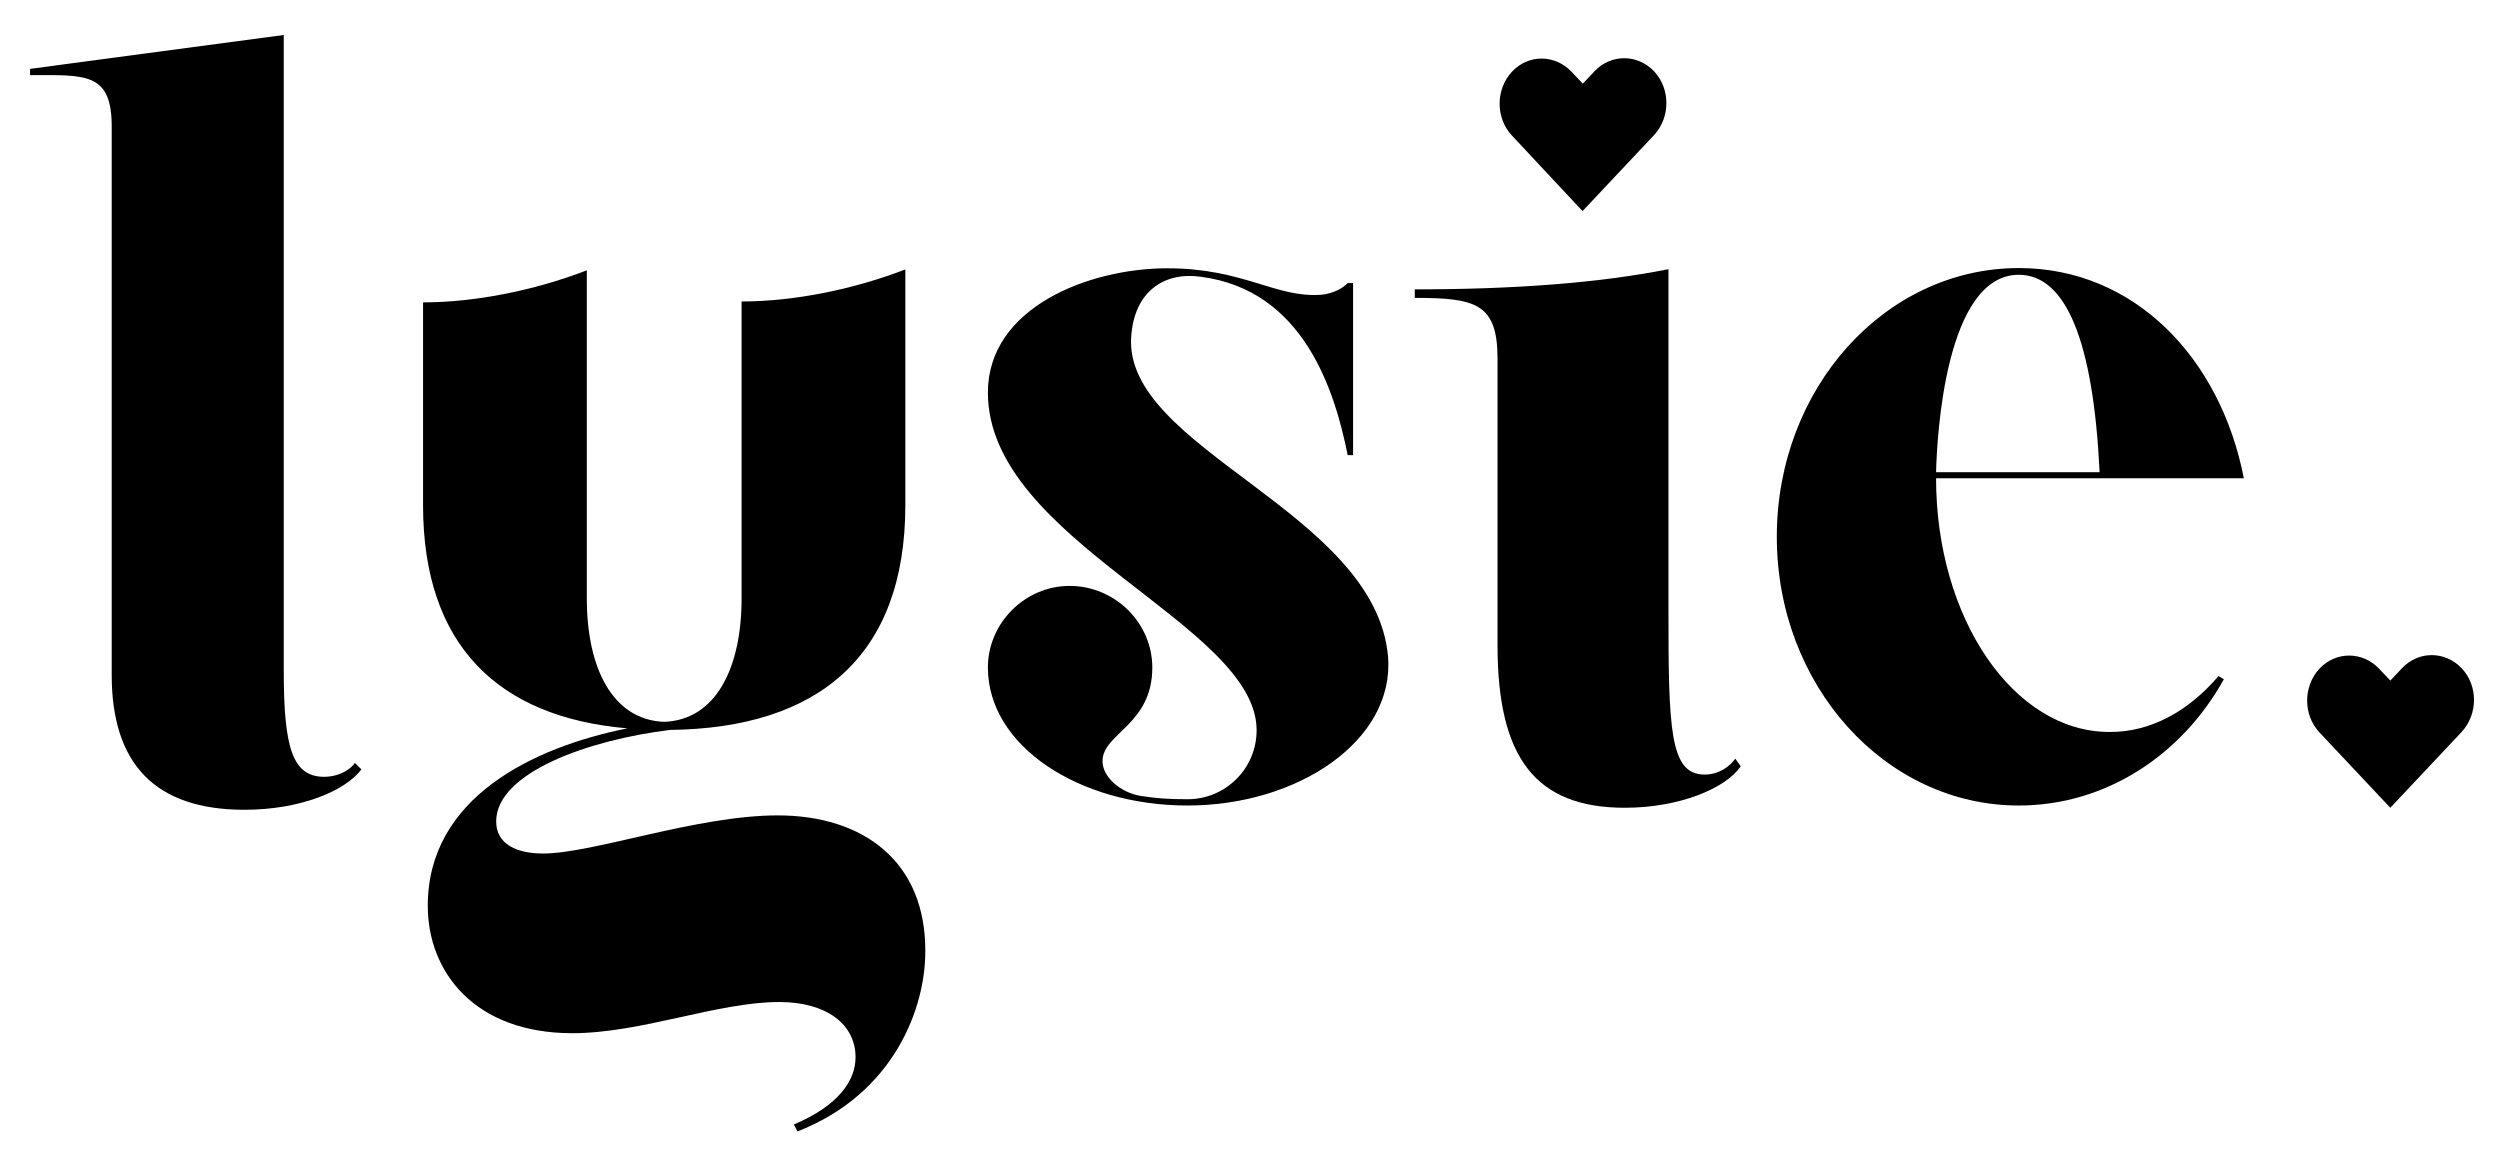
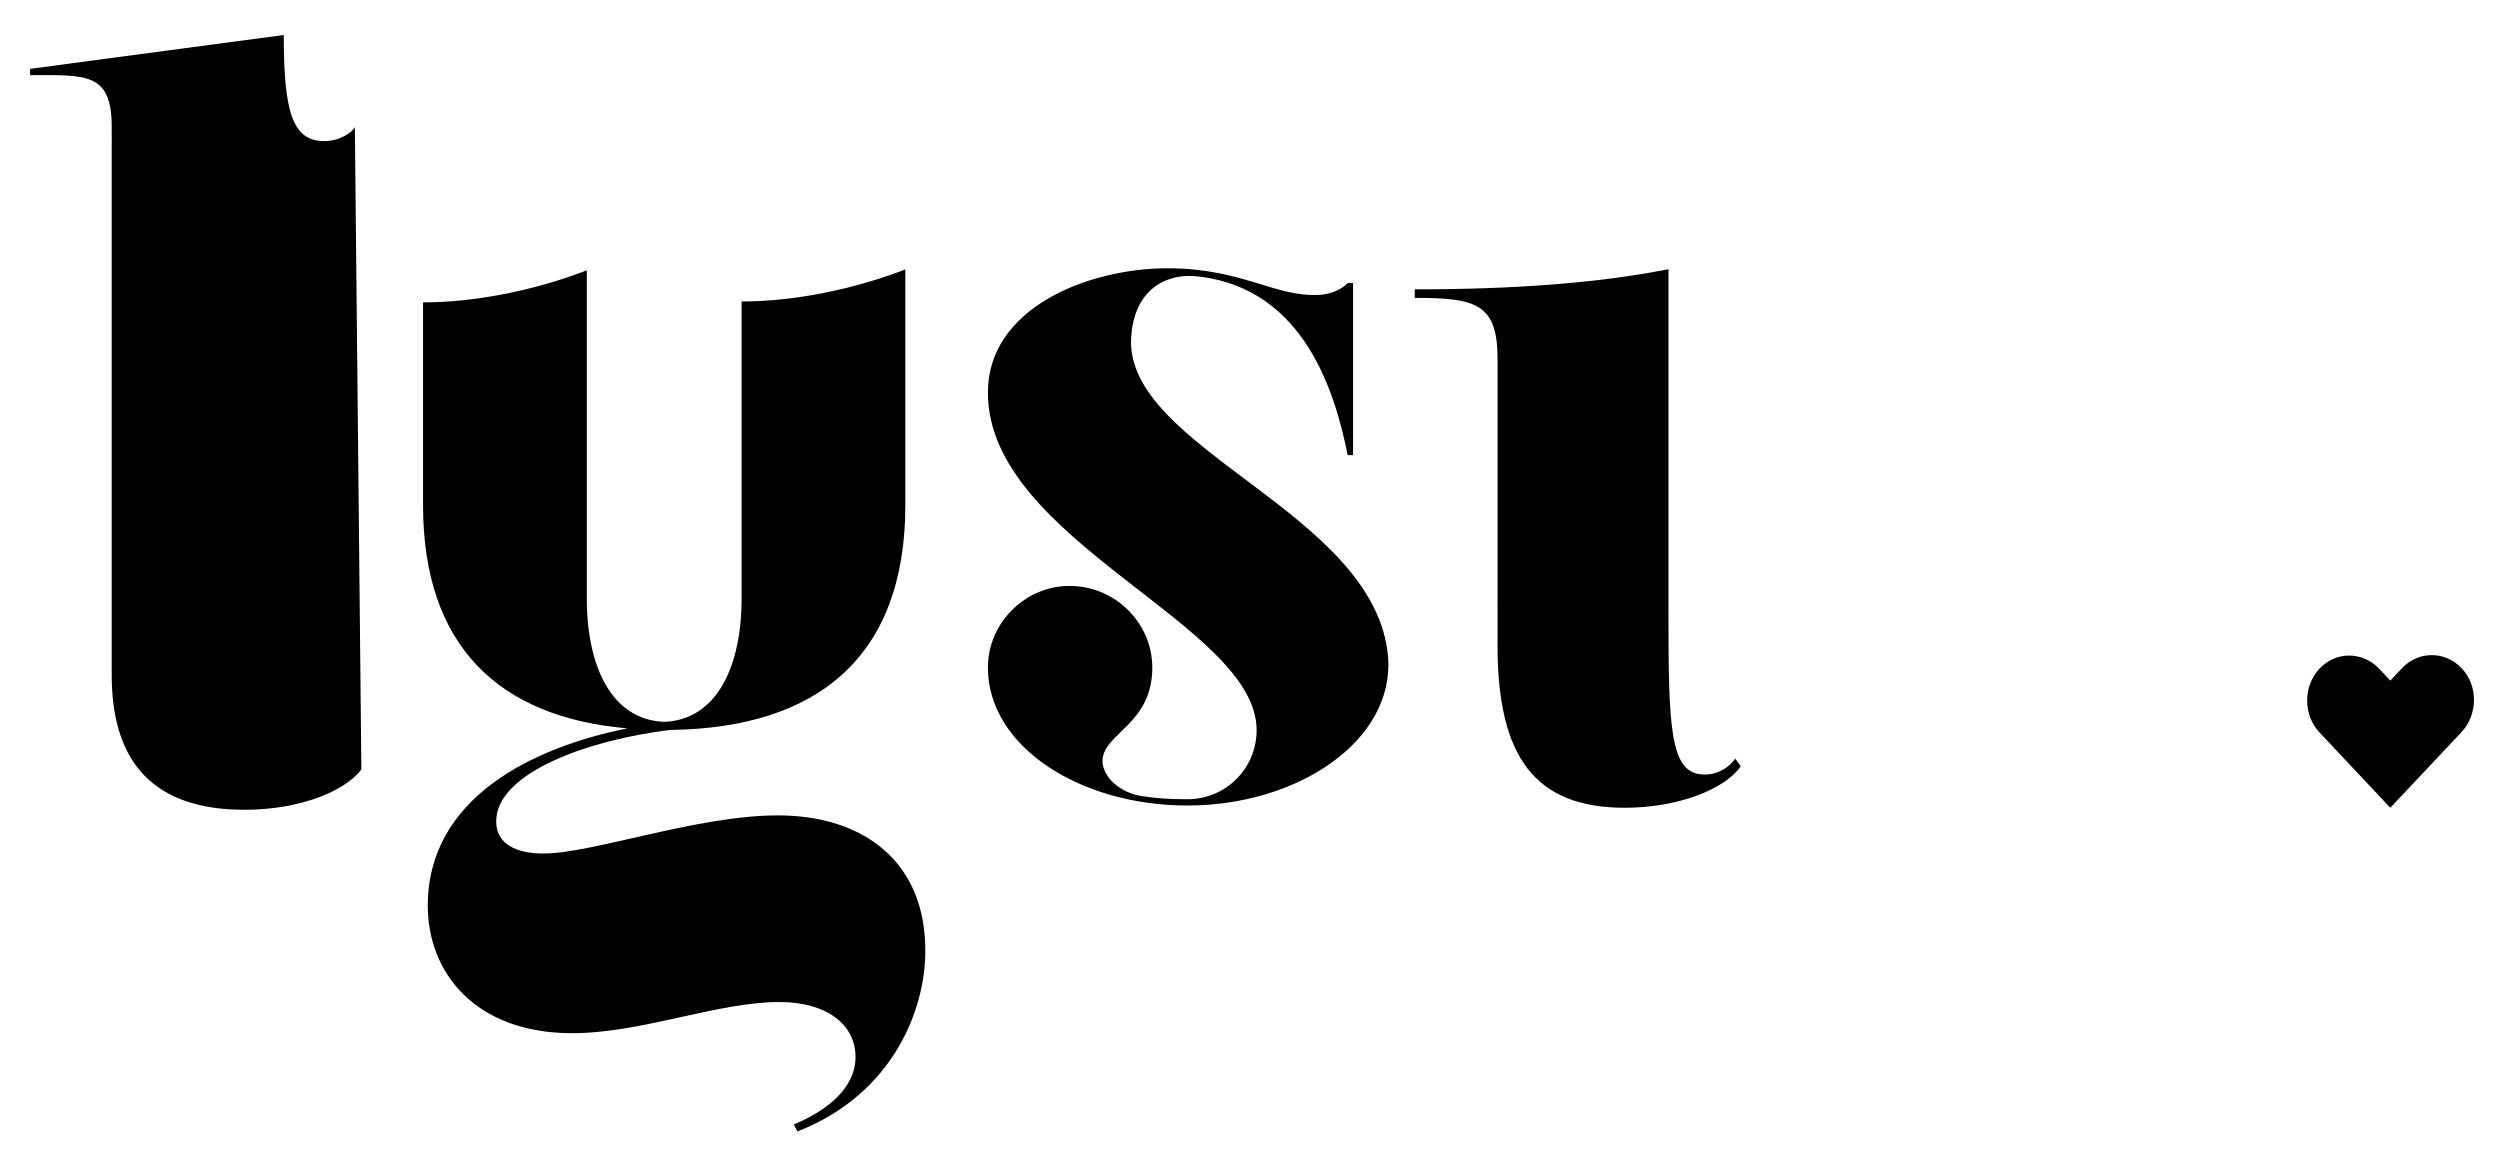
<svg xmlns="http://www.w3.org/2000/svg" xml:space="preserve" style="enable-background:new 0 0 1114.5 519.9;" viewBox="0 0 1114.5 519.9" y="0px" x="0px" id="Calque_1" version="1.1">
  <style type="text/css">
	.st0{fill:#ECE1DB;}
	.st1{stroke:#000000;stroke-width:1.041;stroke-miterlimit:10;}
	.st2{fill:#EBCDC4;}
	.st3{fill:#F8CDC8;}
	.st4{fill:#DBB0AB;}
	.st5{fill:#FFFFFF;}
	.st6{fill:#FFFFFF;stroke:#FFFFFF;stroke-width:1.041;stroke-miterlimit:10;}
	.st7{fill:#D5AE8F;}
	.st8{fill:#B5927E;}
	.st9{fill:#ECE1DB;stroke:#ECE1DB;stroke-width:2.125;stroke-miterlimit:10;}
	.st10{fill:#EBCDC4;stroke:#EBCDC4;stroke-width:2.125;stroke-miterlimit:10;}
	.st11{fill:#F8CDC8;stroke:#F8CDC8;stroke-width:2.125;stroke-miterlimit:10;}
	.st12{fill:#DBB0AB;stroke:#DBB0AB;stroke-width:2.125;stroke-miterlimit:10;}
	.st13{fill:#D5AE8F;stroke:#D5AE8F;stroke-width:2.125;stroke-miterlimit:10;}
	.st14{fill:#B5927E;stroke:#B5927E;stroke-width:2.125;stroke-miterlimit:10;}
	.st15{stroke:#000000;stroke-width:2.125;stroke-miterlimit:10;}
	.st16{fill:#FFFFFF;stroke:#FFFFFF;stroke-width:2.125;stroke-miterlimit:10;}
	.st17{fill:none;stroke:#000000;stroke-width:6;stroke-linejoin:round;}
	.st18{fill:none;stroke:#FFFFFF;stroke-width:6;stroke-linejoin:round;}
	.st19{fill:none;stroke:#ECE1DB;stroke-width:13.922;stroke-linejoin:round;}
	.st20{fill:none;stroke:#EBCDC4;stroke-width:13.922;stroke-linejoin:round;}
	.st21{fill:none;stroke:#F8CDC8;stroke-width:13.922;stroke-linejoin:round;}
	.st22{fill:none;stroke:#DBB0AB;stroke-width:13.922;stroke-linejoin:round;}
	.st23{fill:none;stroke:#D5AE8F;stroke-width:13.922;stroke-linejoin:round;}
	.st24{fill:none;stroke:#B5927E;stroke-width:13.922;stroke-linejoin:round;}
	.st25{fill:none;stroke:#000000;stroke-width:13.922;stroke-linejoin:round;}
	.st26{fill:none;stroke:#FFFFFF;stroke-width:13.922;stroke-linejoin:round;}
	.st27{stroke:#000000;stroke-width:0.5;stroke-linecap:round;stroke-linejoin:round;}
	.st28{stroke:#000000;stroke-width:0.5;stroke-linecap:round;stroke-linejoin:round;stroke-miterlimit:10;}
	.st29{stroke:#000000;stroke-width:0.75;stroke-linecap:round;stroke-linejoin:round;}
	.st30{fill:#FFFFFF;stroke:#FFFFFF;stroke-width:0.5;stroke-linecap:round;stroke-linejoin:round;}
	.st31{fill:#FFFFFF;stroke:#FFFFFF;stroke-width:0.5;stroke-linecap:round;stroke-linejoin:round;stroke-miterlimit:10;}
	.st32{fill:#FFFFFF;stroke:#FFFFFF;stroke-width:0.75;stroke-linecap:round;stroke-linejoin:round;}
	.st33{fill:#ECE1DB;stroke:#ECE1DB;stroke-width:1.086;stroke-linecap:round;stroke-linejoin:round;}
	.st34{fill:#ECE1DB;stroke:#ECE1DB;stroke-width:1.086;stroke-linecap:round;stroke-linejoin:round;stroke-miterlimit:10;}
	.st35{fill:#ECE1DB;stroke:#ECE1DB;stroke-width:1.55;stroke-linecap:round;stroke-linejoin:round;}
	.st36{fill:#EBCDC4;stroke:#EBCDC4;stroke-width:1.086;stroke-linecap:round;stroke-linejoin:round;}
	.st37{fill:#EBCDC4;stroke:#EBCDC4;stroke-width:1.086;stroke-linecap:round;stroke-linejoin:round;stroke-miterlimit:10;}
	.st38{fill:#EBCDC4;stroke:#EBCDC4;stroke-width:1.55;stroke-linecap:round;stroke-linejoin:round;}
	.st39{fill:#F8CDC8;stroke:#F8CDC8;stroke-width:1.086;stroke-linecap:round;stroke-linejoin:round;}
	.st40{fill:#F8CDC8;stroke:#F8CDC8;stroke-width:1.086;stroke-linecap:round;stroke-linejoin:round;stroke-miterlimit:10;}
	.st41{fill:#F8CDC8;stroke:#F8CDC8;stroke-width:1.55;stroke-linecap:round;stroke-linejoin:round;}
	.st42{fill:#DBB0AB;stroke:#DBB0AB;stroke-width:1.086;stroke-linecap:round;stroke-linejoin:round;}
	.st43{fill:#DBB0AB;stroke:#DBB0AB;stroke-width:1.086;stroke-linecap:round;stroke-linejoin:round;stroke-miterlimit:10;}
	.st44{fill:#DBB0AB;stroke:#DBB0AB;stroke-width:1.55;stroke-linecap:round;stroke-linejoin:round;}
	.st45{fill:#D5AE8F;stroke:#D5AE8F;stroke-width:1.086;stroke-linecap:round;stroke-linejoin:round;}
	.st46{fill:#D5AE8F;stroke:#D5AE8F;stroke-width:1.086;stroke-linecap:round;stroke-linejoin:round;stroke-miterlimit:10;}
	.st47{fill:#D5AE8F;stroke:#D5AE8F;stroke-width:1.55;stroke-linecap:round;stroke-linejoin:round;}
	.st48{fill:#B5927E;stroke:#B5927E;stroke-width:1.086;stroke-linecap:round;stroke-linejoin:round;}
	.st49{fill:#B5927E;stroke:#B5927E;stroke-width:1.086;stroke-linecap:round;stroke-linejoin:round;stroke-miterlimit:10;}
	.st50{fill:#B5927E;stroke:#B5927E;stroke-width:1.55;stroke-linecap:round;stroke-linejoin:round;}
	.st51{stroke:#000000;stroke-width:1.086;stroke-linecap:round;stroke-linejoin:round;}
	.st52{stroke:#000000;stroke-width:1.086;stroke-linecap:round;stroke-linejoin:round;stroke-miterlimit:10;}
	.st53{stroke:#000000;stroke-width:1.55;stroke-linecap:round;stroke-linejoin:round;}
	.st54{fill:#FFFFFF;stroke:#FFFFFF;stroke-width:1.086;stroke-linecap:round;stroke-linejoin:round;}
	.st55{fill:#FFFFFF;stroke:#FFFFFF;stroke-width:1.086;stroke-linecap:round;stroke-linejoin:round;stroke-miterlimit:10;}
	.st56{fill:#FFFFFF;stroke:#FFFFFF;stroke-width:1.55;stroke-linecap:round;stroke-linejoin:round;}
</style>
  <g>
-     <path d="M161.1,343c-7.1,9.5-27,18-52.1,18c-39.8,0-59.2-20.4-59.2-60.1V56.7C49.9,32,38,33.5,13.4,33.5v-2.8l113.1-15.1V299   c0,34.1,3.8,47.3,18,47.3c7.1,0,12.3-3.8,13.7-6.2L161.1,343z" />
+     <path d="M161.1,343c-7.1,9.5-27,18-52.1,18c-39.8,0-59.2-20.4-59.2-60.1V56.7C49.9,32,38,33.5,13.4,33.5v-2.8l113.1-15.1c0,34.1,3.8,47.3,18,47.3c7.1,0,12.3-3.8,13.7-6.2L161.1,343z" />
    <path d="M529.4,359.1c-48.3,0-89-26.5-89-61.5c0-19.9,16.6-36.4,36.4-36.4c20.4,0,36.9,16.6,36.9,36.4c0,25.6-22.2,29.3-22.2,41.7   c0,7.1,8,14.2,17.5,15.6c6.2,0.9,10.9,1.4,20.4,1.4c17,0,30.8-13.7,30.8-30.8c0-47.3-119.8-84.3-119.8-150.5   c0-37.9,45-55.4,80-55.4c34.1,0,48.3,13.3,68.6,11.8c5.2-0.5,9.5-2.8,11.8-5.2h2.4v76.7c0,0-1.4,0-2.4,0   c-5.7-28.4-19.4-73.4-65.3-79.5c-16.6-2.4-29.8,6.6-31.2,26.5c-3.8,50.2,108.9,78.1,114.5,142.9   C621.7,330.2,578.6,359.1,529.4,359.1z" />
    <path d="M776,341.6c-6.6,9.9-27.5,18.5-51.6,18.5c-39.8,0-56.8-22.2-56.8-72.4V159.8c0-24.6-9.9-27-36.9-27v-3.8   c44,0,81.9-2.8,113.1-9v151c0,54,0.5,74.3,16.1,74.3c6.6,0,11.4-3.8,13.7-7.1L776,341.6z" />
-     <path d="M989,301.4l2.4,1.4c-18.9,34.1-53,56.3-91.4,56.3c-59.6,0-107.9-53.5-107.9-119.8c0-66.3,48.3-119.8,107.9-119.8   c51.6,0,89.9,40.2,100.3,93.7H863.1c0,62.5,34.6,113.1,77.2,113.1C958.7,326.5,975.7,317,989,301.4z M863.1,210.5H936   c-2.8-58.7-15.1-88-36-88C867.3,122.5,863.5,194.4,863.1,210.5z" />
    <g>
      <g>
        <path d="M1065.6,360.1l-31.6-33.6c-7.3-7.8-7.3-20.5,0-28.4c7.3-7.8,19.2-7.8,26.6,0l5,5.3l5.2-5.5c7.3-7.8,19.2-7.8,26.6,0     s7.3,20.5,0,28.4L1065.6,360.1z" />
      </g>
    </g>
    <g>
      <g>
-         <path d="M705.5,94.1L674,60.4c-7.3-7.8-7.3-20.5,0-28.4s19.2-7.8,26.6,0l5,5.3l5.2-5.5c7.3-7.8,19.2-7.8,26.6,0     c7.3,7.8,7.3,20.5,0,28.4L705.5,94.1z" />
-       </g>
+         </g>
    </g>
    <path d="M346.7,363.5c-36.1,0-82.4,17-104.6,17c-11.5,0-20.9-4-20.9-14.3c0-21.8,41.3-36.4,77.6-40.8   c65.7-0.8,104.8-32.6,104.8-100.2V120.1c-23,8.9-49.6,14.3-73,14.3v132.4c0,30.4-11.1,54.1-34.5,55c-23.4-0.9-34.5-24.6-34.5-55   V120.5c-23,8.9-49.6,14.3-73,14.3v90.4c0,62.7,33.7,94.6,91.1,99.5c-42,8.4-89,30.9-89,79.1c0,29.5,20.9,56.8,64.4,56.8   c30.8,0,64.8-13.9,92.3-13.9c20.9,0,34,9.8,34,24.6c0,10.3-7.4,21.5-27.5,30l1.6,3.1c43.5-17,57-55.5,57-80.1   C412.8,384.1,384.9,363.5,346.7,363.5z" />
  </g>
</svg>